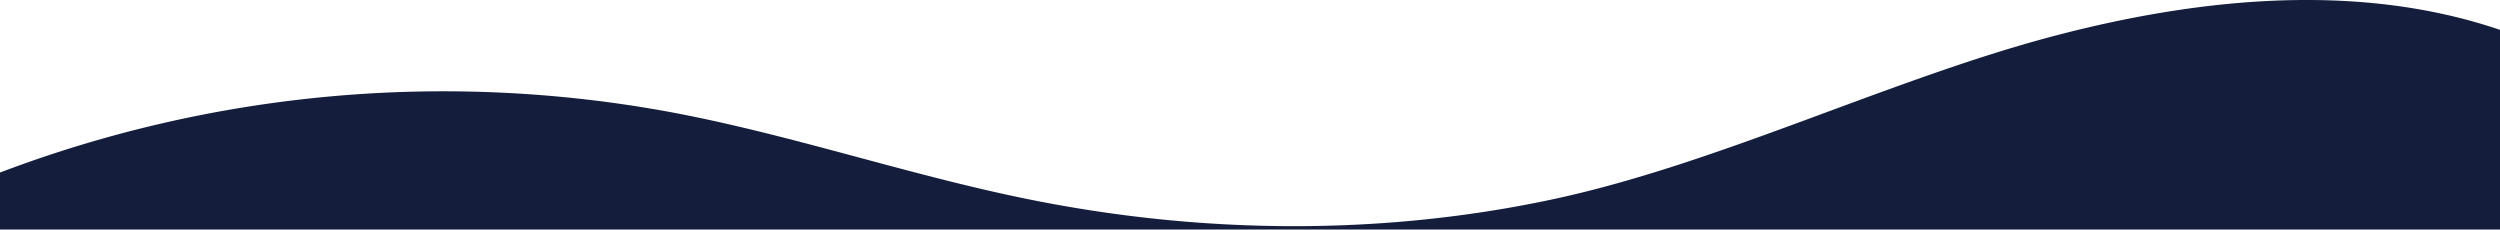
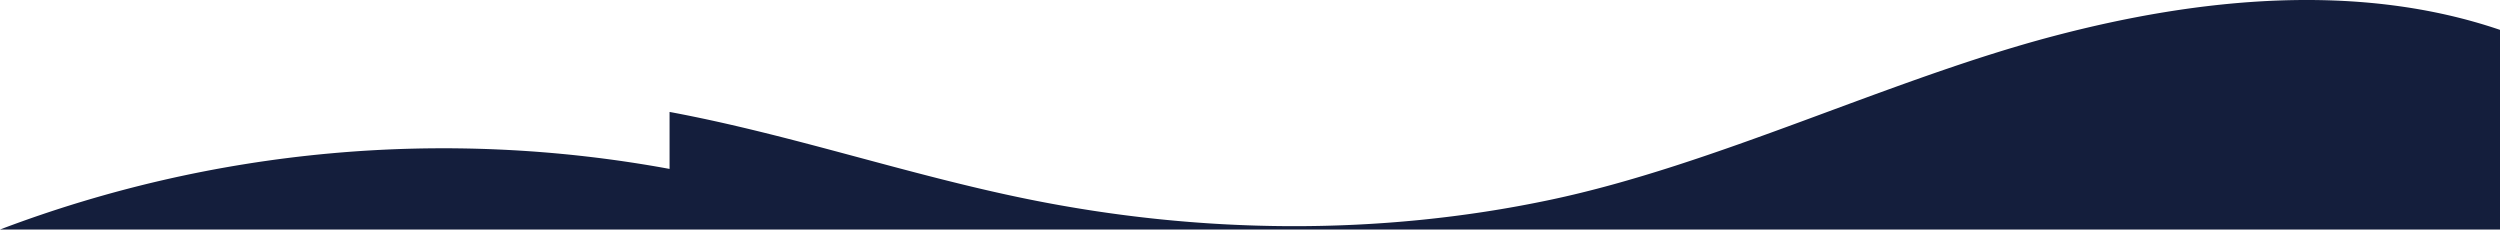
<svg xmlns="http://www.w3.org/2000/svg" xmlns:ns1="http://sodipodi.sourceforge.net/DTD/sodipodi-0.dtd" xmlns:ns2="http://www.inkscape.org/namespaces/inkscape" data-name="Layer 1" viewBox="0 0 1200 110.168" preserveAspectRatio="none" version="1.1" id="svg4" ns1:docname="waves.svg" width="1200" height="110.168" ns2:version="1.0.1 (3bc2e813f5, 2020-09-07)">
  <defs id="defs8" />
  <ns1:namedview pagecolor="#ffffff" bordercolor="#666666" borderopacity="1" objecttolerance="10" gridtolerance="10" guidetolerance="10" ns2:pageopacity="0" ns2:pageshadow="2" ns2:window-width="1620" ns2:window-height="1018" id="namedview6" showgrid="false" fit-margin-top="0" fit-margin-left="0" fit-margin-right="0" fit-margin-bottom="0" ns2:zoom="0.88083333" ns2:cx="600" ns2:cy="60" ns2:window-x="-6" ns2:window-y="-6" ns2:window-maximized="1" ns2:current-layer="svg4" />
-   <path d="m 321.39,53.728 c 58,10.79 114.16,30.13 172,41.86 82.39,16.72 168.19,17.73 250.45,0.39 79.94,-16.81 162.83,-57.81 241.82,-78.64 70.05,-18.48 146.53,-26.09 214.34,-3 V 110.168 H 0 V 82.818 a 600.21,600.21 0 0 1 321.39,-29.09 z" class="shape-fill" fill="#141e3c" fill-opacity="1" id="path2" />
+   <path d="m 321.39,53.728 c 58,10.79 114.16,30.13 172,41.86 82.39,16.72 168.19,17.73 250.45,0.39 79.94,-16.81 162.83,-57.81 241.82,-78.64 70.05,-18.48 146.53,-26.09 214.34,-3 V 110.168 H 0 a 600.21,600.21 0 0 1 321.39,-29.09 z" class="shape-fill" fill="#141e3c" fill-opacity="1" id="path2" />
</svg>